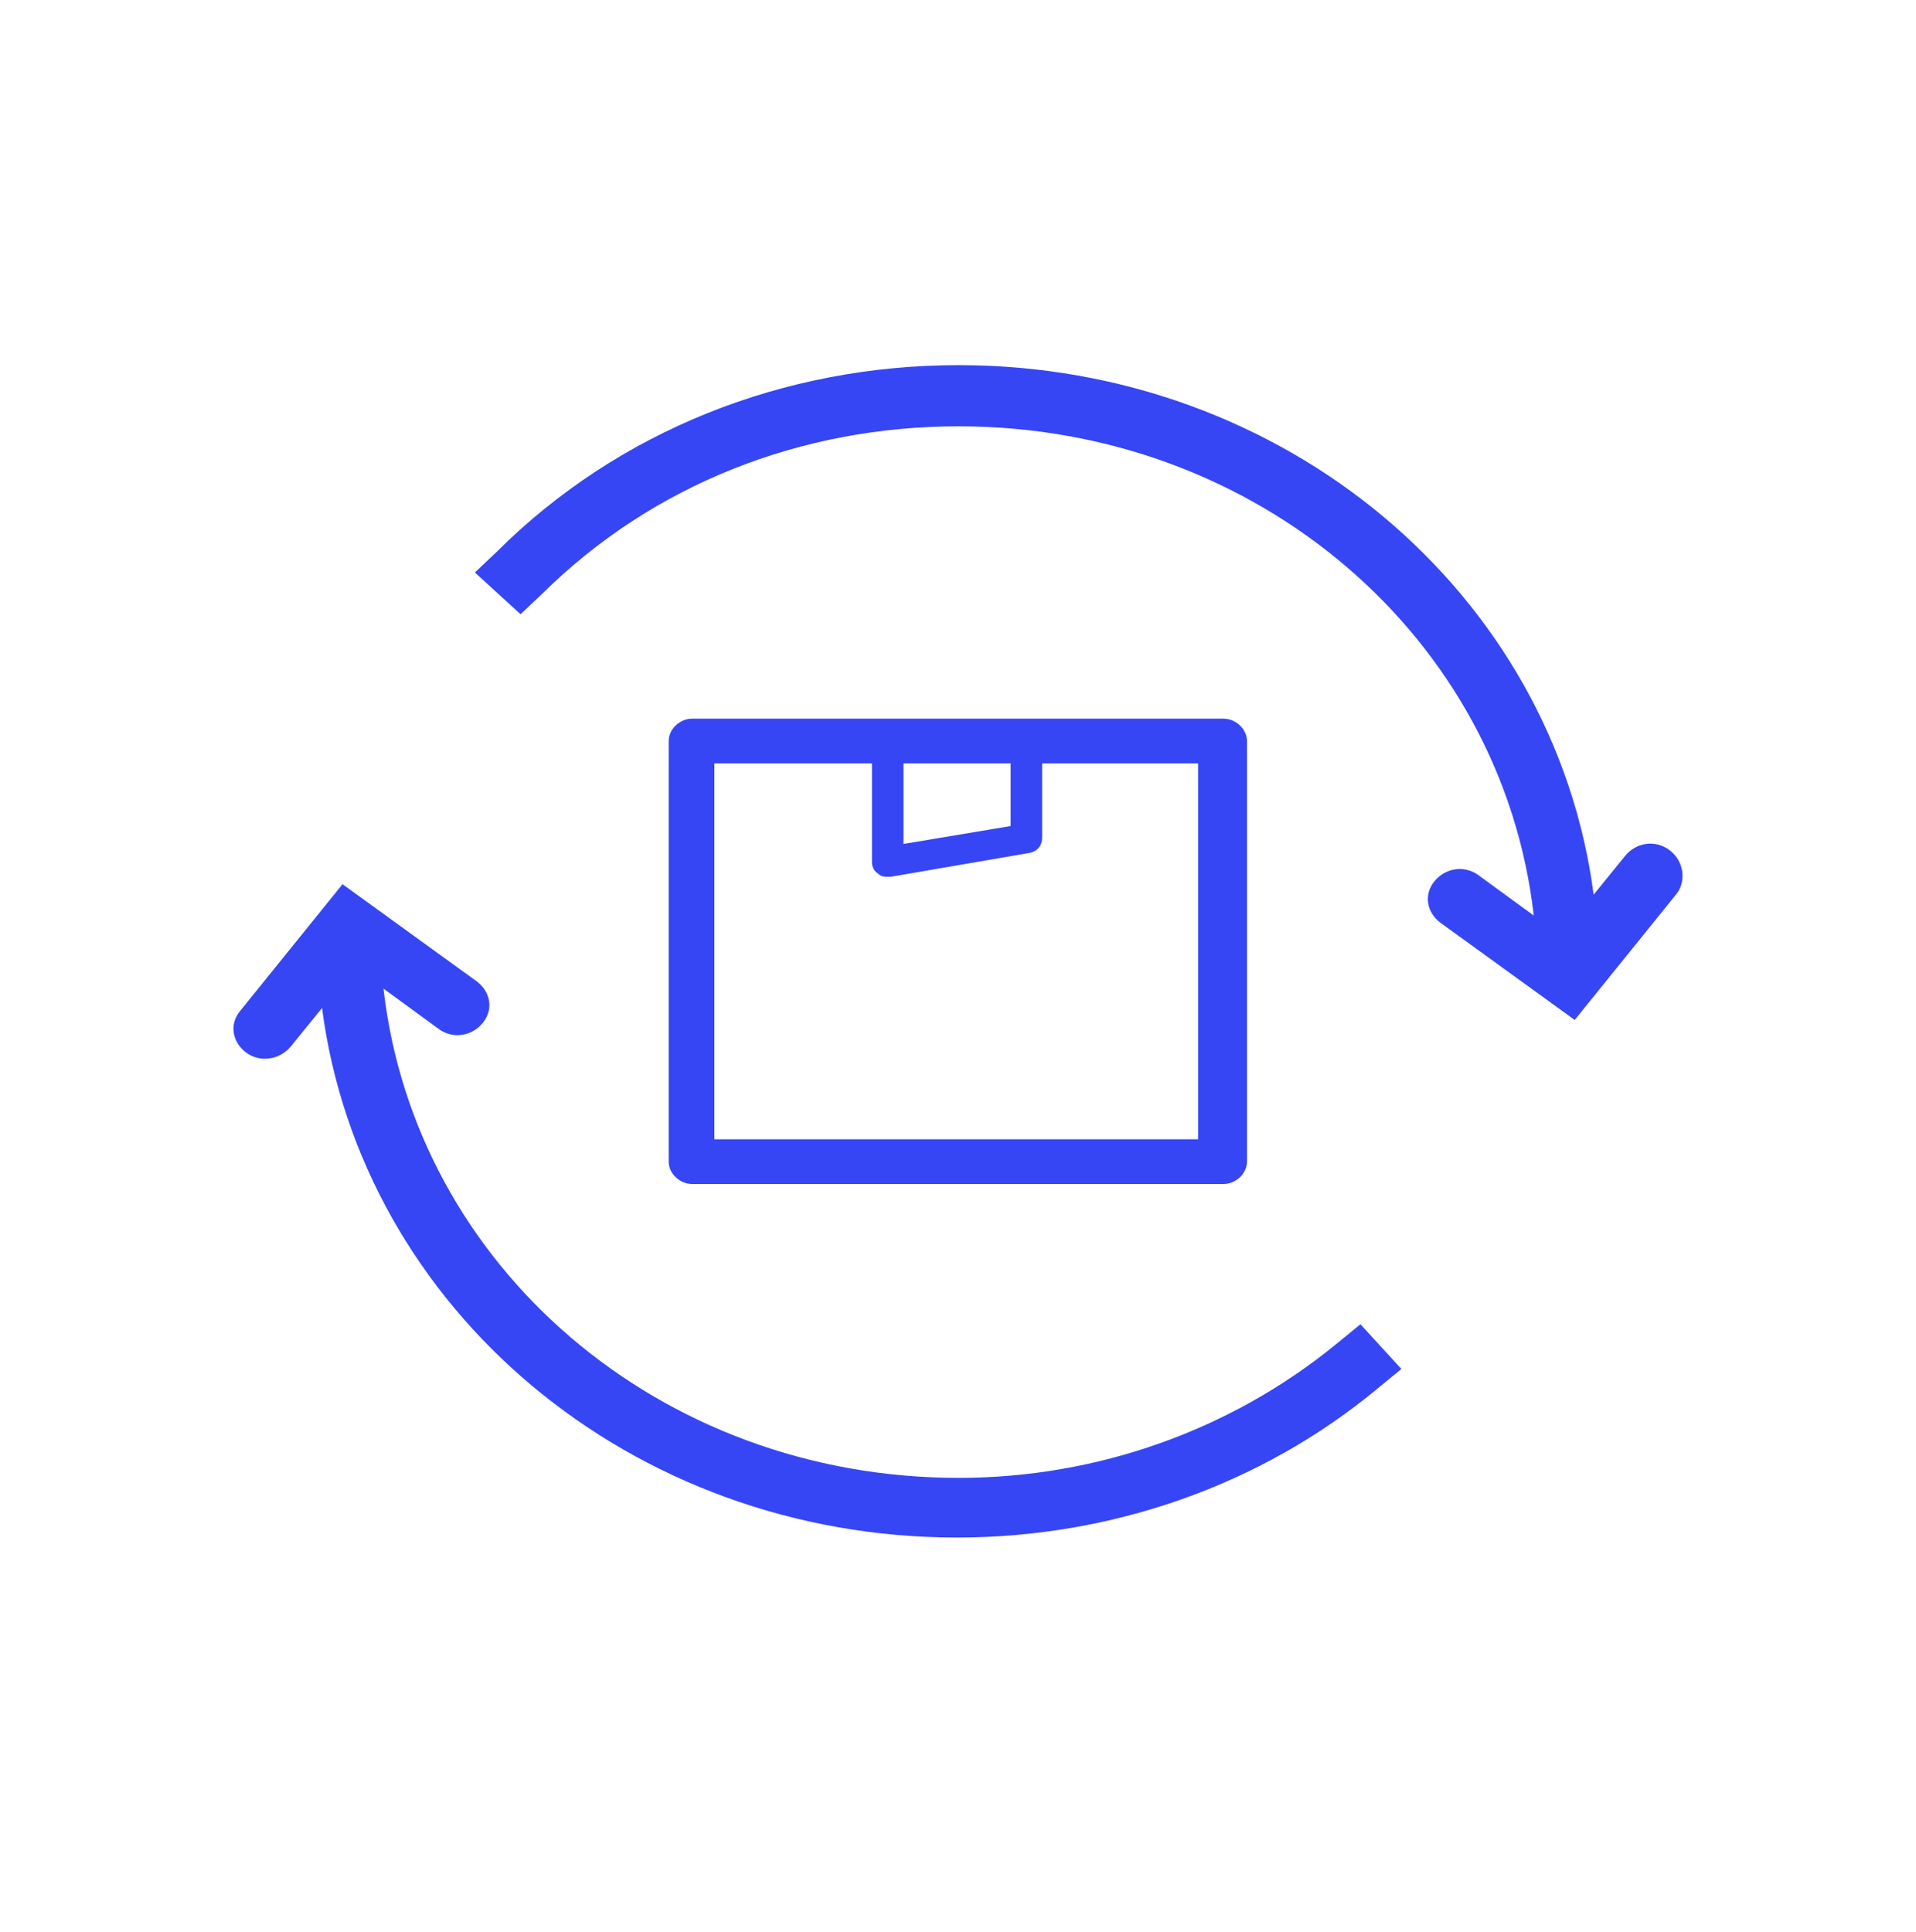
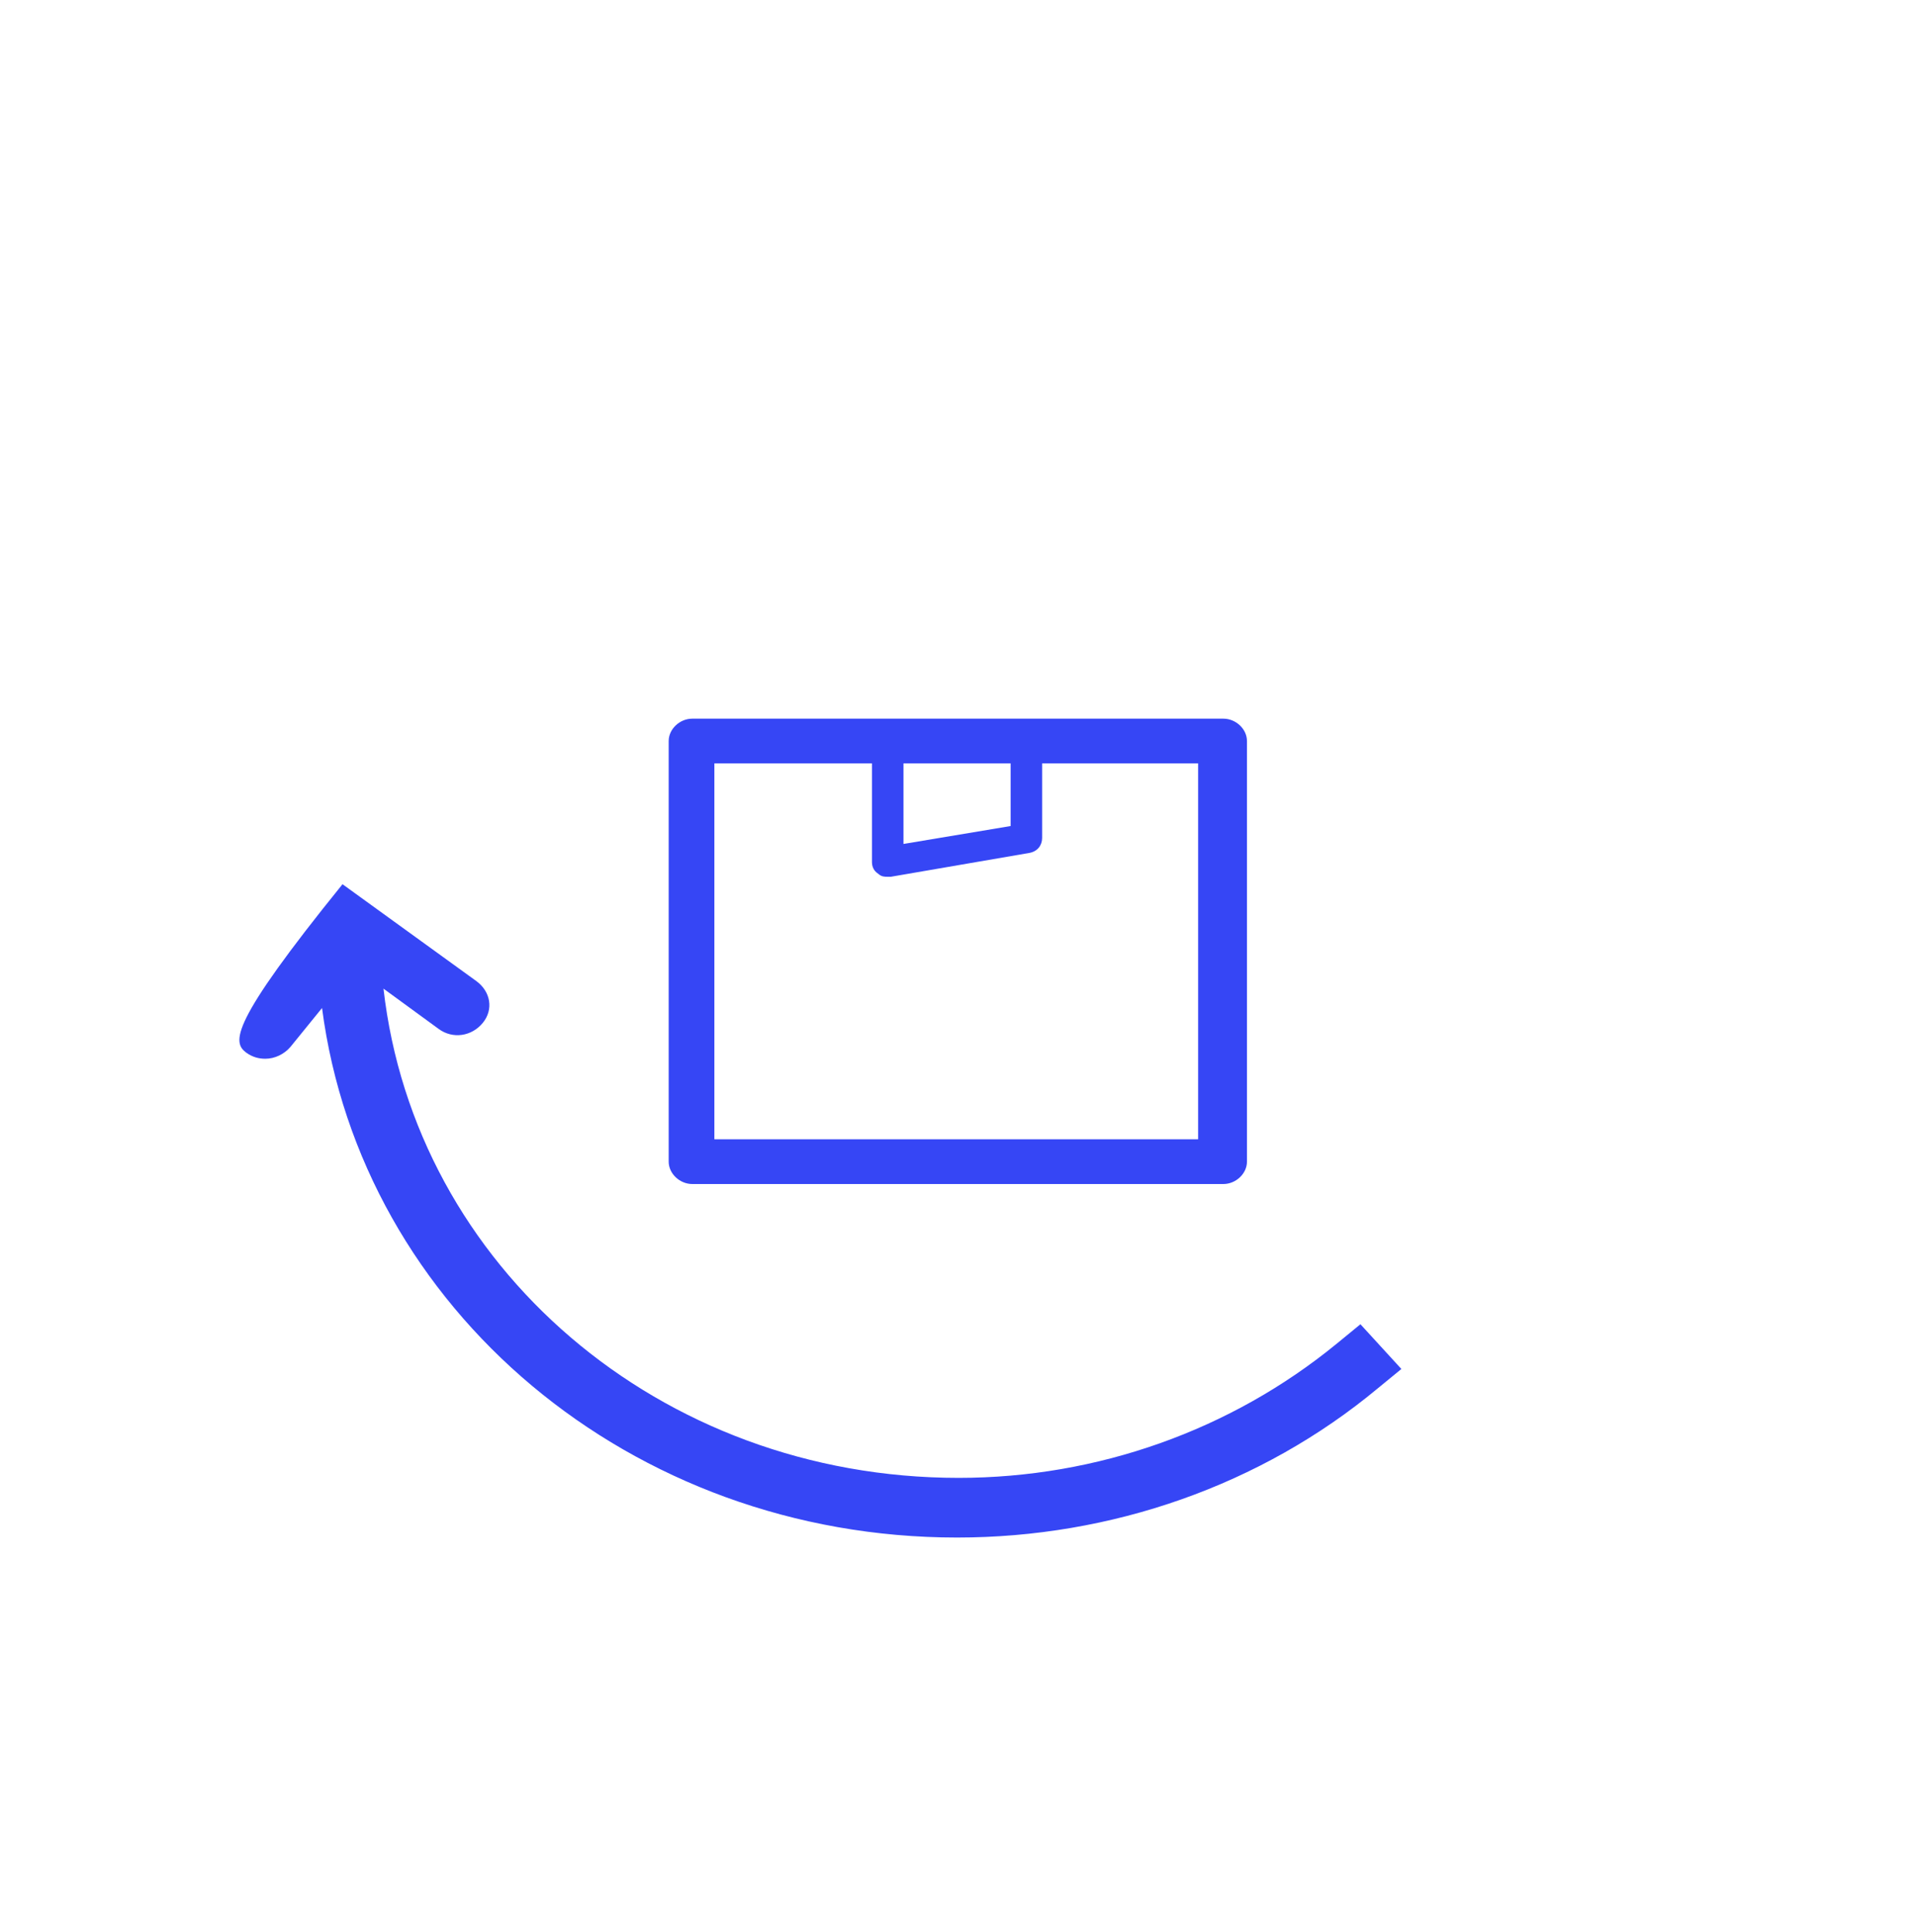
<svg xmlns="http://www.w3.org/2000/svg" width="119" height="120" viewBox="0 0 119 120" fill="none">
  <path d="M75.979 73.542C76.762 73.542 77.447 72.894 77.447 72.153V46.026C77.447 45.285 76.762 44.637 75.979 44.637H42.999C42.216 44.637 41.531 45.285 41.531 46.026V72.153C41.531 72.894 42.216 73.542 42.999 73.542H75.979ZM56.113 47.416H62.768V51.307L56.113 52.419V47.416ZM54.156 47.416V53.531C54.156 53.809 54.254 54.087 54.547 54.272C54.743 54.457 54.938 54.457 55.134 54.457C55.232 54.457 55.232 54.457 55.33 54.457L63.942 52.975C64.431 52.882 64.725 52.512 64.725 52.048V47.416H74.414V70.763H44.369V47.416H54.156Z" fill="#3646F5" />
-   <path d="M103.675 52.79C102.794 52.141 101.62 52.326 100.935 53.16L98.978 55.569C96.531 36.855 79.796 22.68 59.538 22.68C48.675 22.68 38.399 26.756 30.864 34.261L29.494 35.558L32.332 38.152L33.702 36.855C40.552 30.092 49.752 26.479 59.538 26.479C78.132 26.479 93.301 39.634 95.259 56.866L91.833 54.365C90.953 53.716 89.778 53.901 89.093 54.735C88.408 55.569 88.604 56.681 89.485 57.329L97.803 63.351L104.164 55.476C104.752 54.642 104.556 53.438 103.675 52.79Z" fill="#3646F5" />
-   <path d="M83.026 83.455C76.469 88.829 68.15 91.793 59.538 91.793C40.944 91.793 25.775 78.638 23.818 61.406L27.243 63.907C28.124 64.556 29.298 64.37 29.983 63.536C30.668 62.703 30.472 61.591 29.592 60.942L21.273 54.92L14.912 62.795C14.227 63.629 14.423 64.741 15.303 65.389C15.695 65.667 16.086 65.76 16.478 65.76C17.065 65.76 17.652 65.482 18.044 65.019L20.001 62.61C22.448 81.324 39.182 95.499 59.44 95.499C69.031 95.499 78.328 92.256 85.57 86.234L87.038 85.03L84.494 82.251L83.026 83.455Z" fill="#3646F5" />
+   <path d="M83.026 83.455C76.469 88.829 68.15 91.793 59.538 91.793C40.944 91.793 25.775 78.638 23.818 61.406L27.243 63.907C28.124 64.556 29.298 64.37 29.983 63.536C30.668 62.703 30.472 61.591 29.592 60.942L21.273 54.92C14.227 63.629 14.423 64.741 15.303 65.389C15.695 65.667 16.086 65.76 16.478 65.76C17.065 65.76 17.652 65.482 18.044 65.019L20.001 62.61C22.448 81.324 39.182 95.499 59.44 95.499C69.031 95.499 78.328 92.256 85.57 86.234L87.038 85.03L84.494 82.251L83.026 83.455Z" fill="#3646F5" />
</svg>